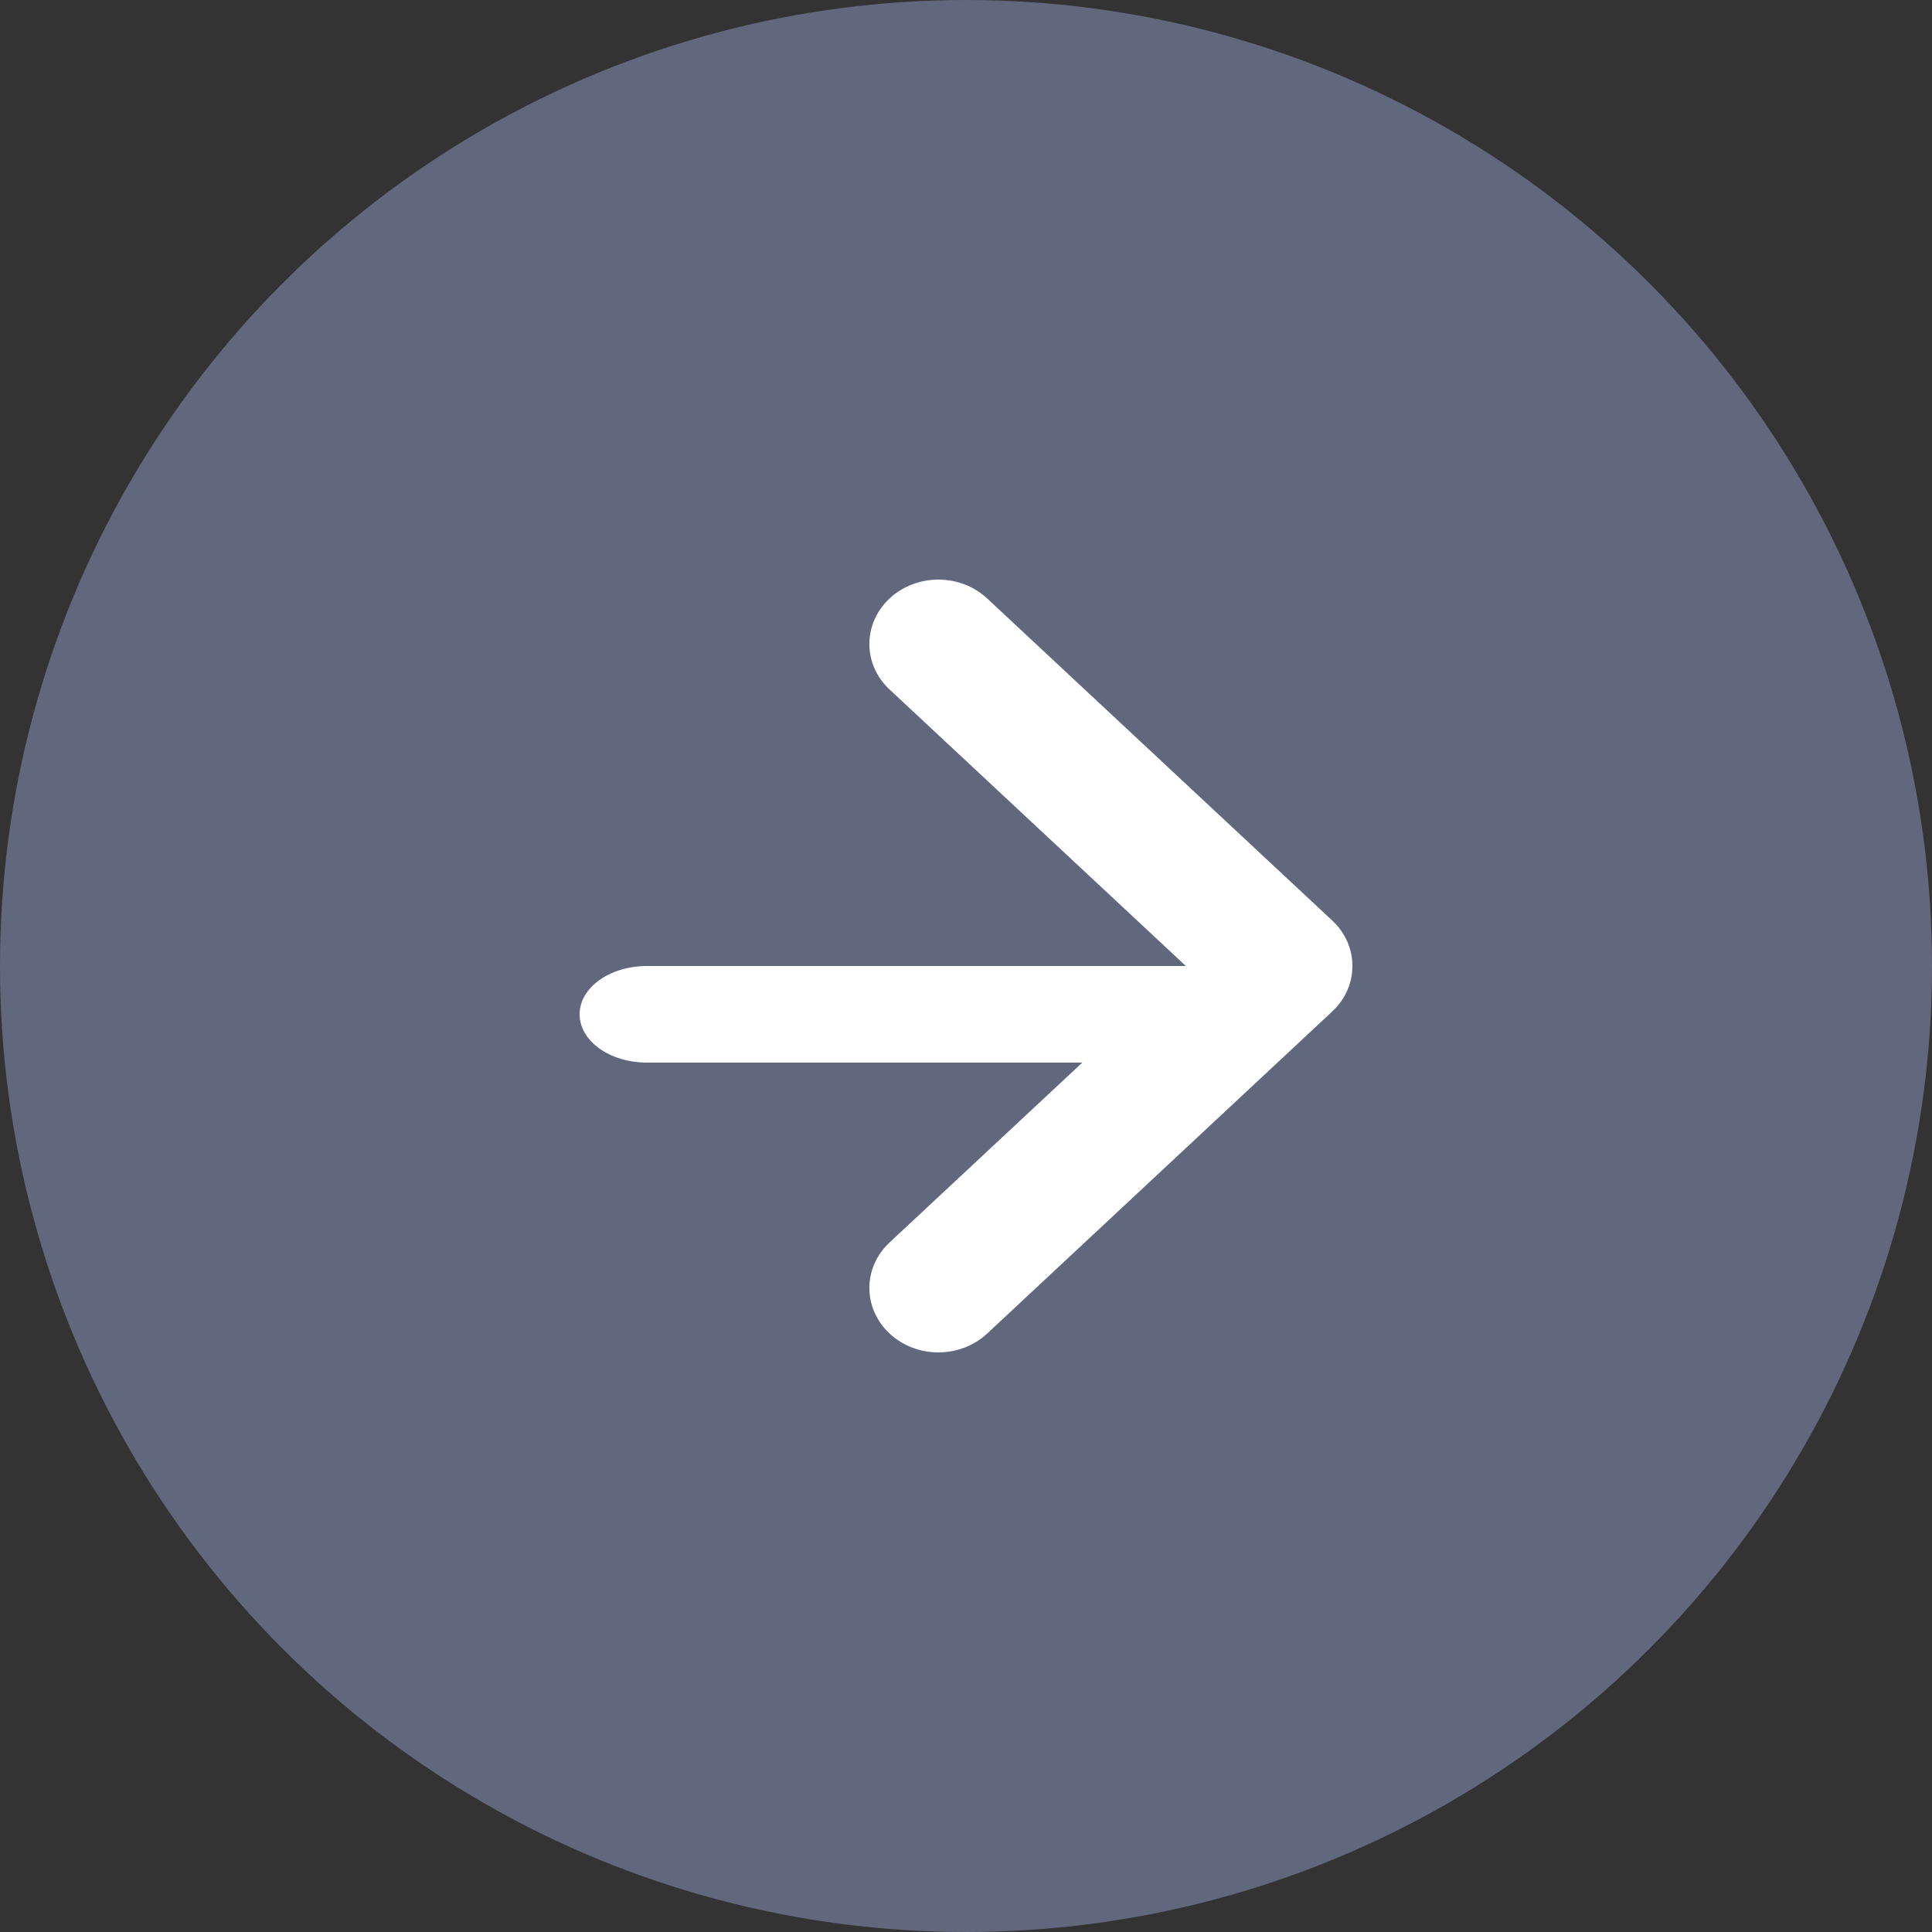
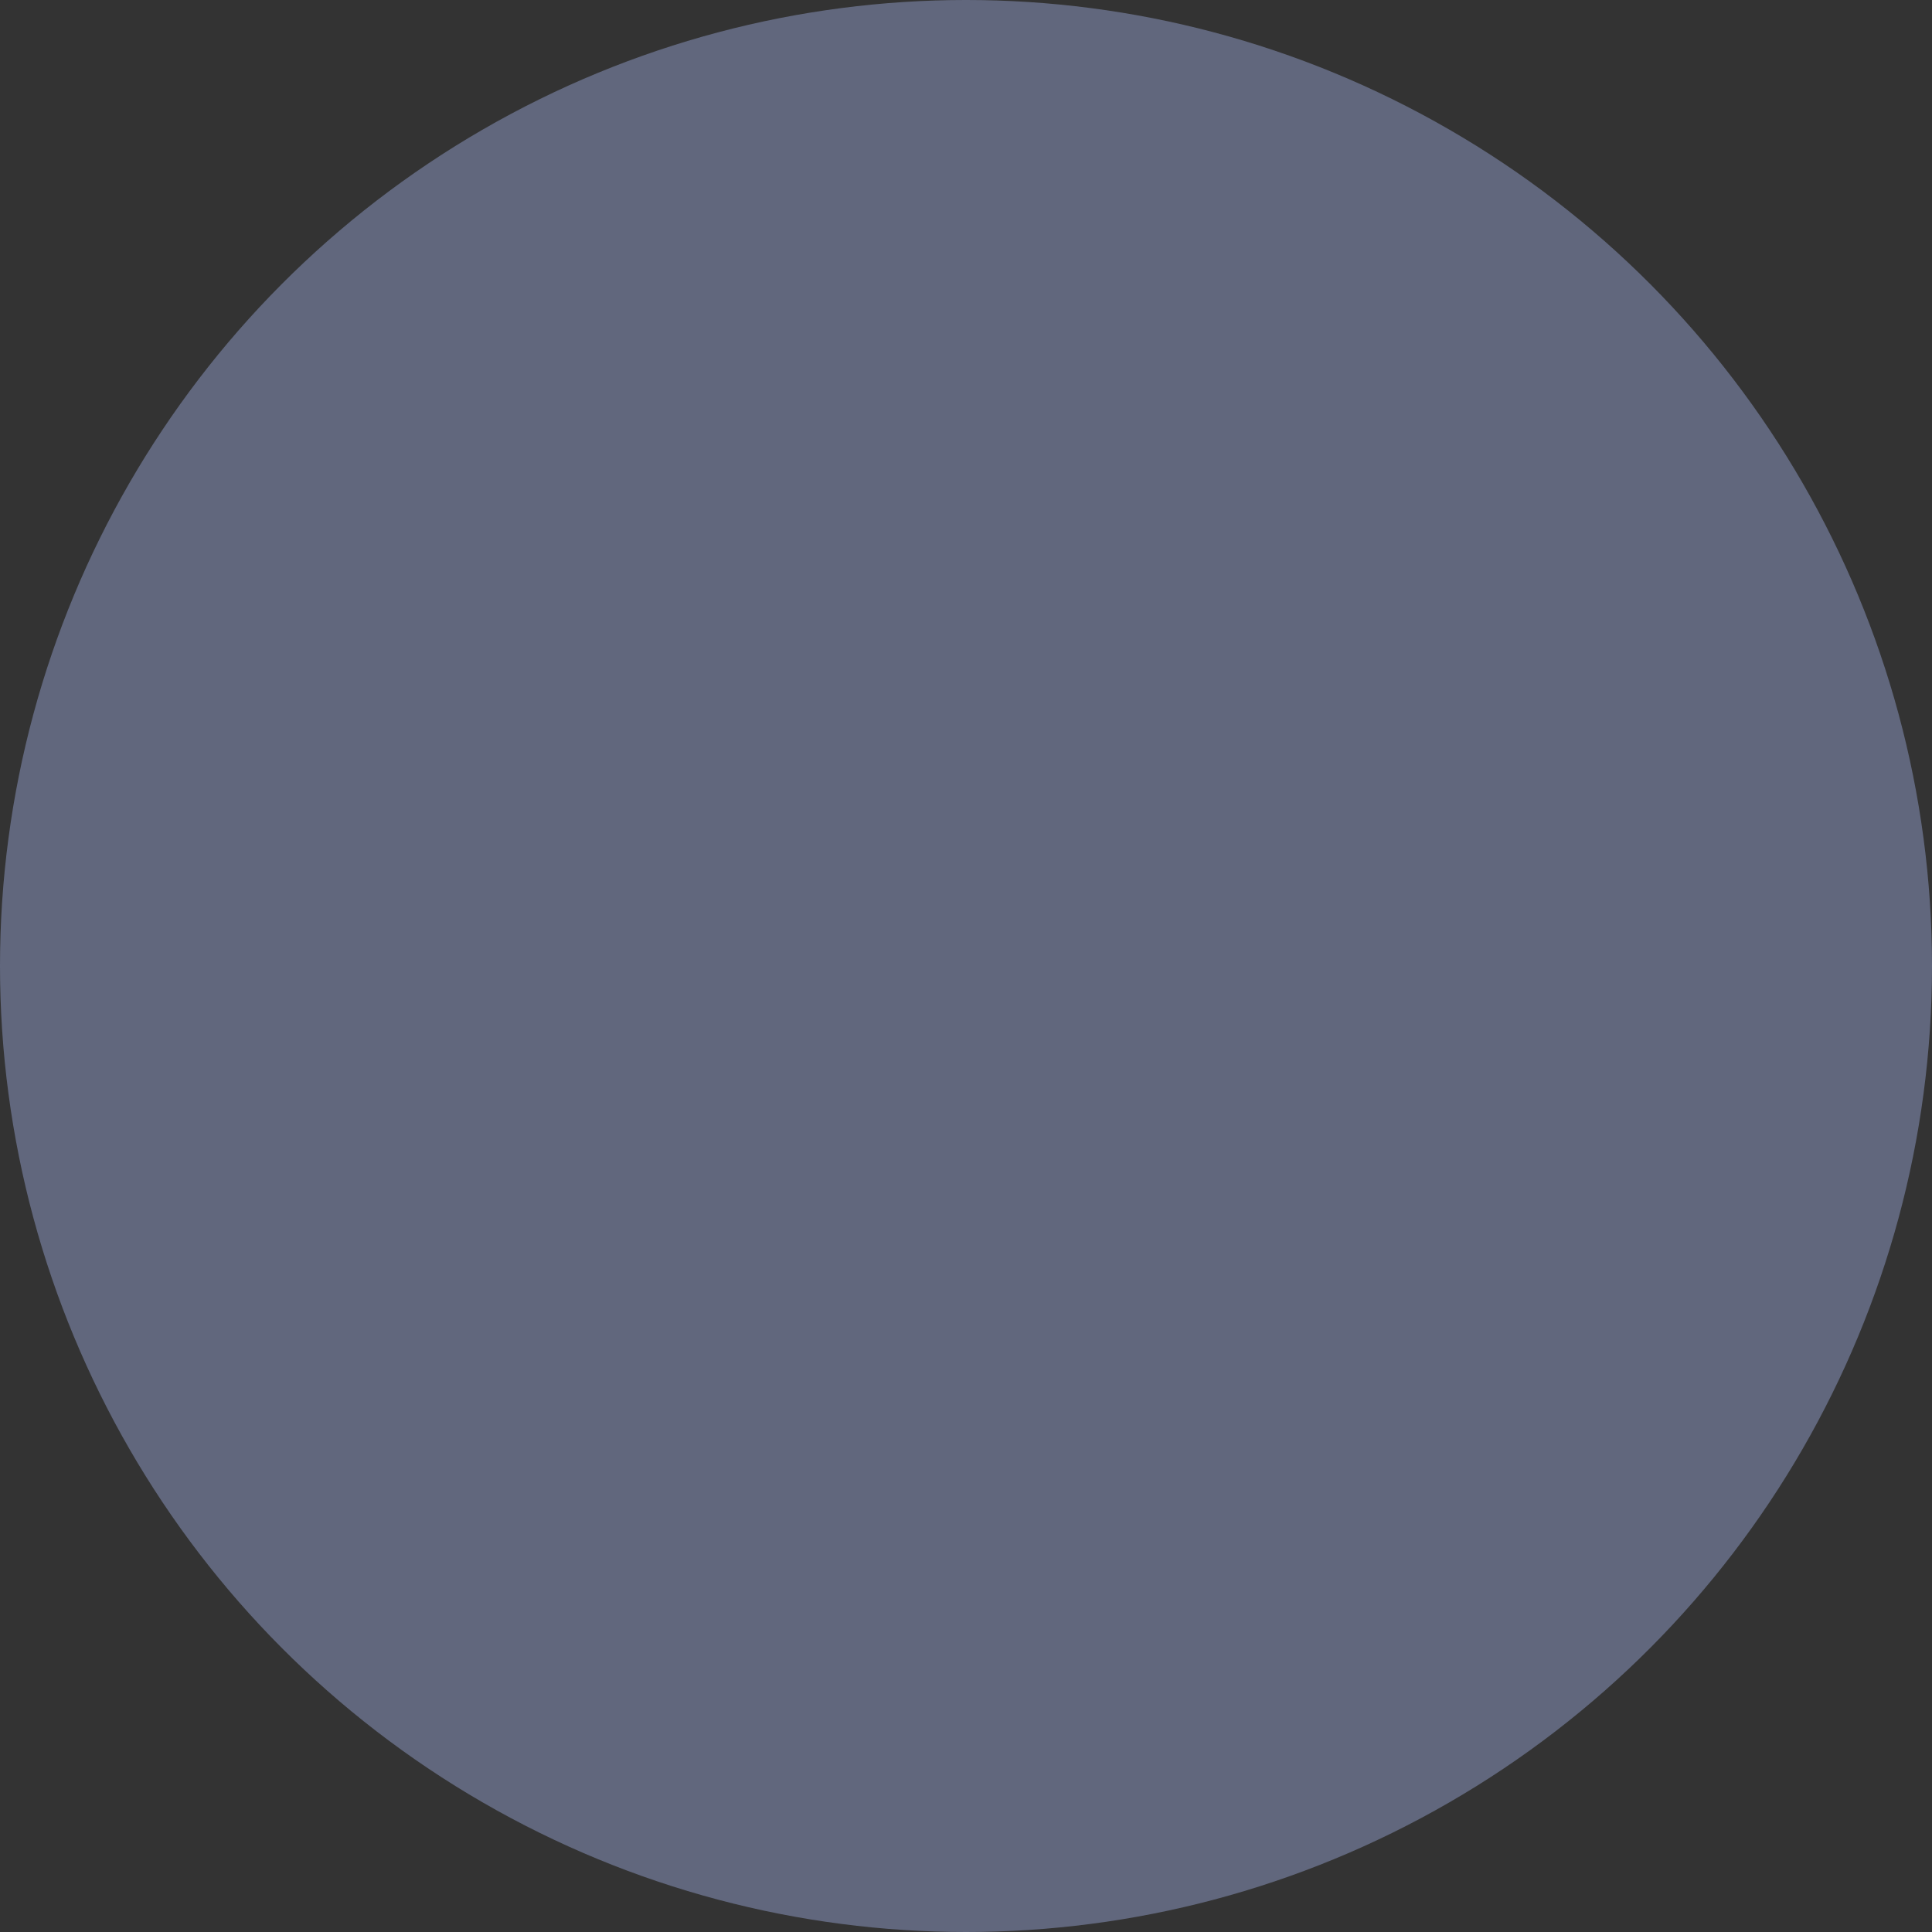
<svg xmlns="http://www.w3.org/2000/svg" width="20px" height="20px" viewBox="0 0 20 20" version="1.1">
  <rect x="0" y="0" width="20" height="20" fill="#333333" stroke="none" />
  <g id="Page-1" stroke="none" stroke-width="1" fill="none" fill-rule="evenodd">
    <g id="Open-voor-een-bod" transform="translate(-282, -268)">
      <g id="Open_voor_een_bod">
        <g transform="translate(38, 40)">
          <g id="arrow" transform="translate(244, 228)">
            <circle id="Oval" fill="#61677D" cx="10" cy="10" r="10" />
-             <path d="M8.796,9 L13.304,9 C13.688,9 14,9.224 14,9.5 C14,9.776 13.688,10 13.304,10 L7.724,10 L10.791,12.862 C11.07,13.122 11.07,13.544 10.791,13.805 C10.512,14.065 10.06,14.065 9.781,13.805 L6.209,10.471 C5.93,10.211 5.93,9.789 6.209,9.529 L9.781,6.195 C10.06,5.935 10.512,5.935 10.791,6.195 C11.07,6.456 11.07,6.878 10.791,7.138 L8.796,9 Z" id="Combined-Shape" fill="#FFFFFF" fill-rule="nonzero" transform="translate(10, 10) rotate(-180) translate(-10, -10) " />
          </g>
        </g>
      </g>
    </g>
  </g>
</svg>